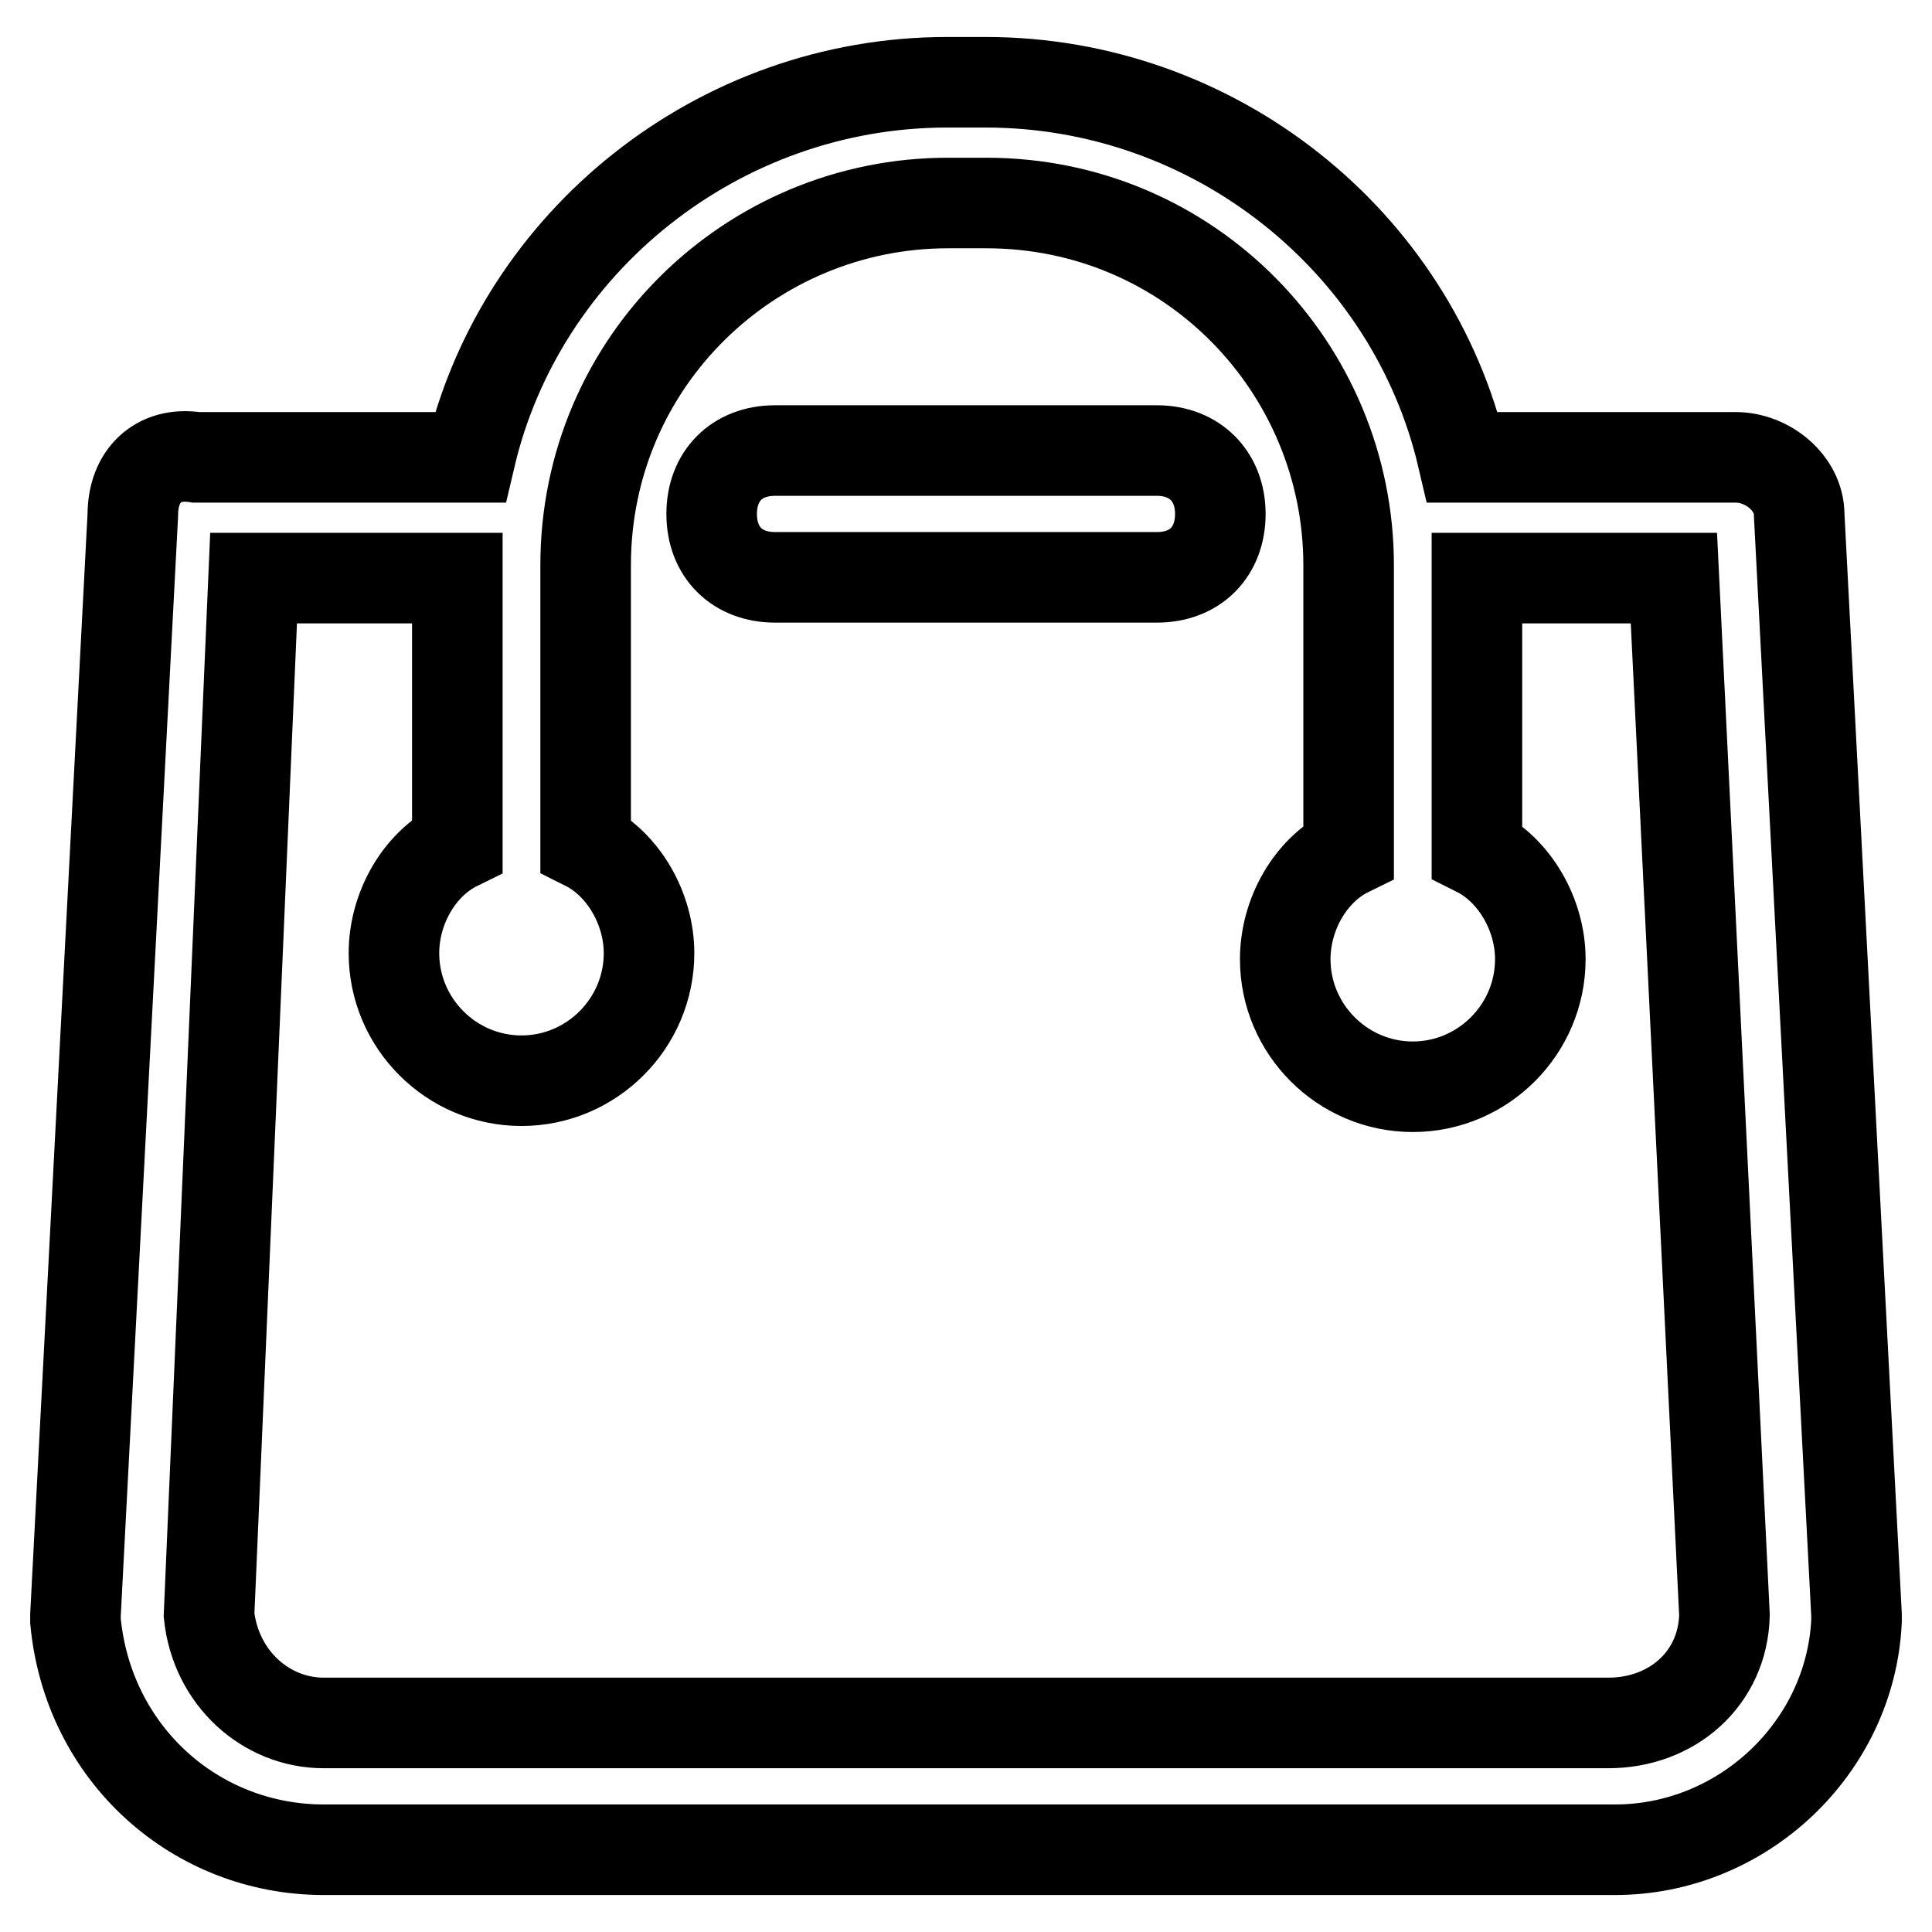
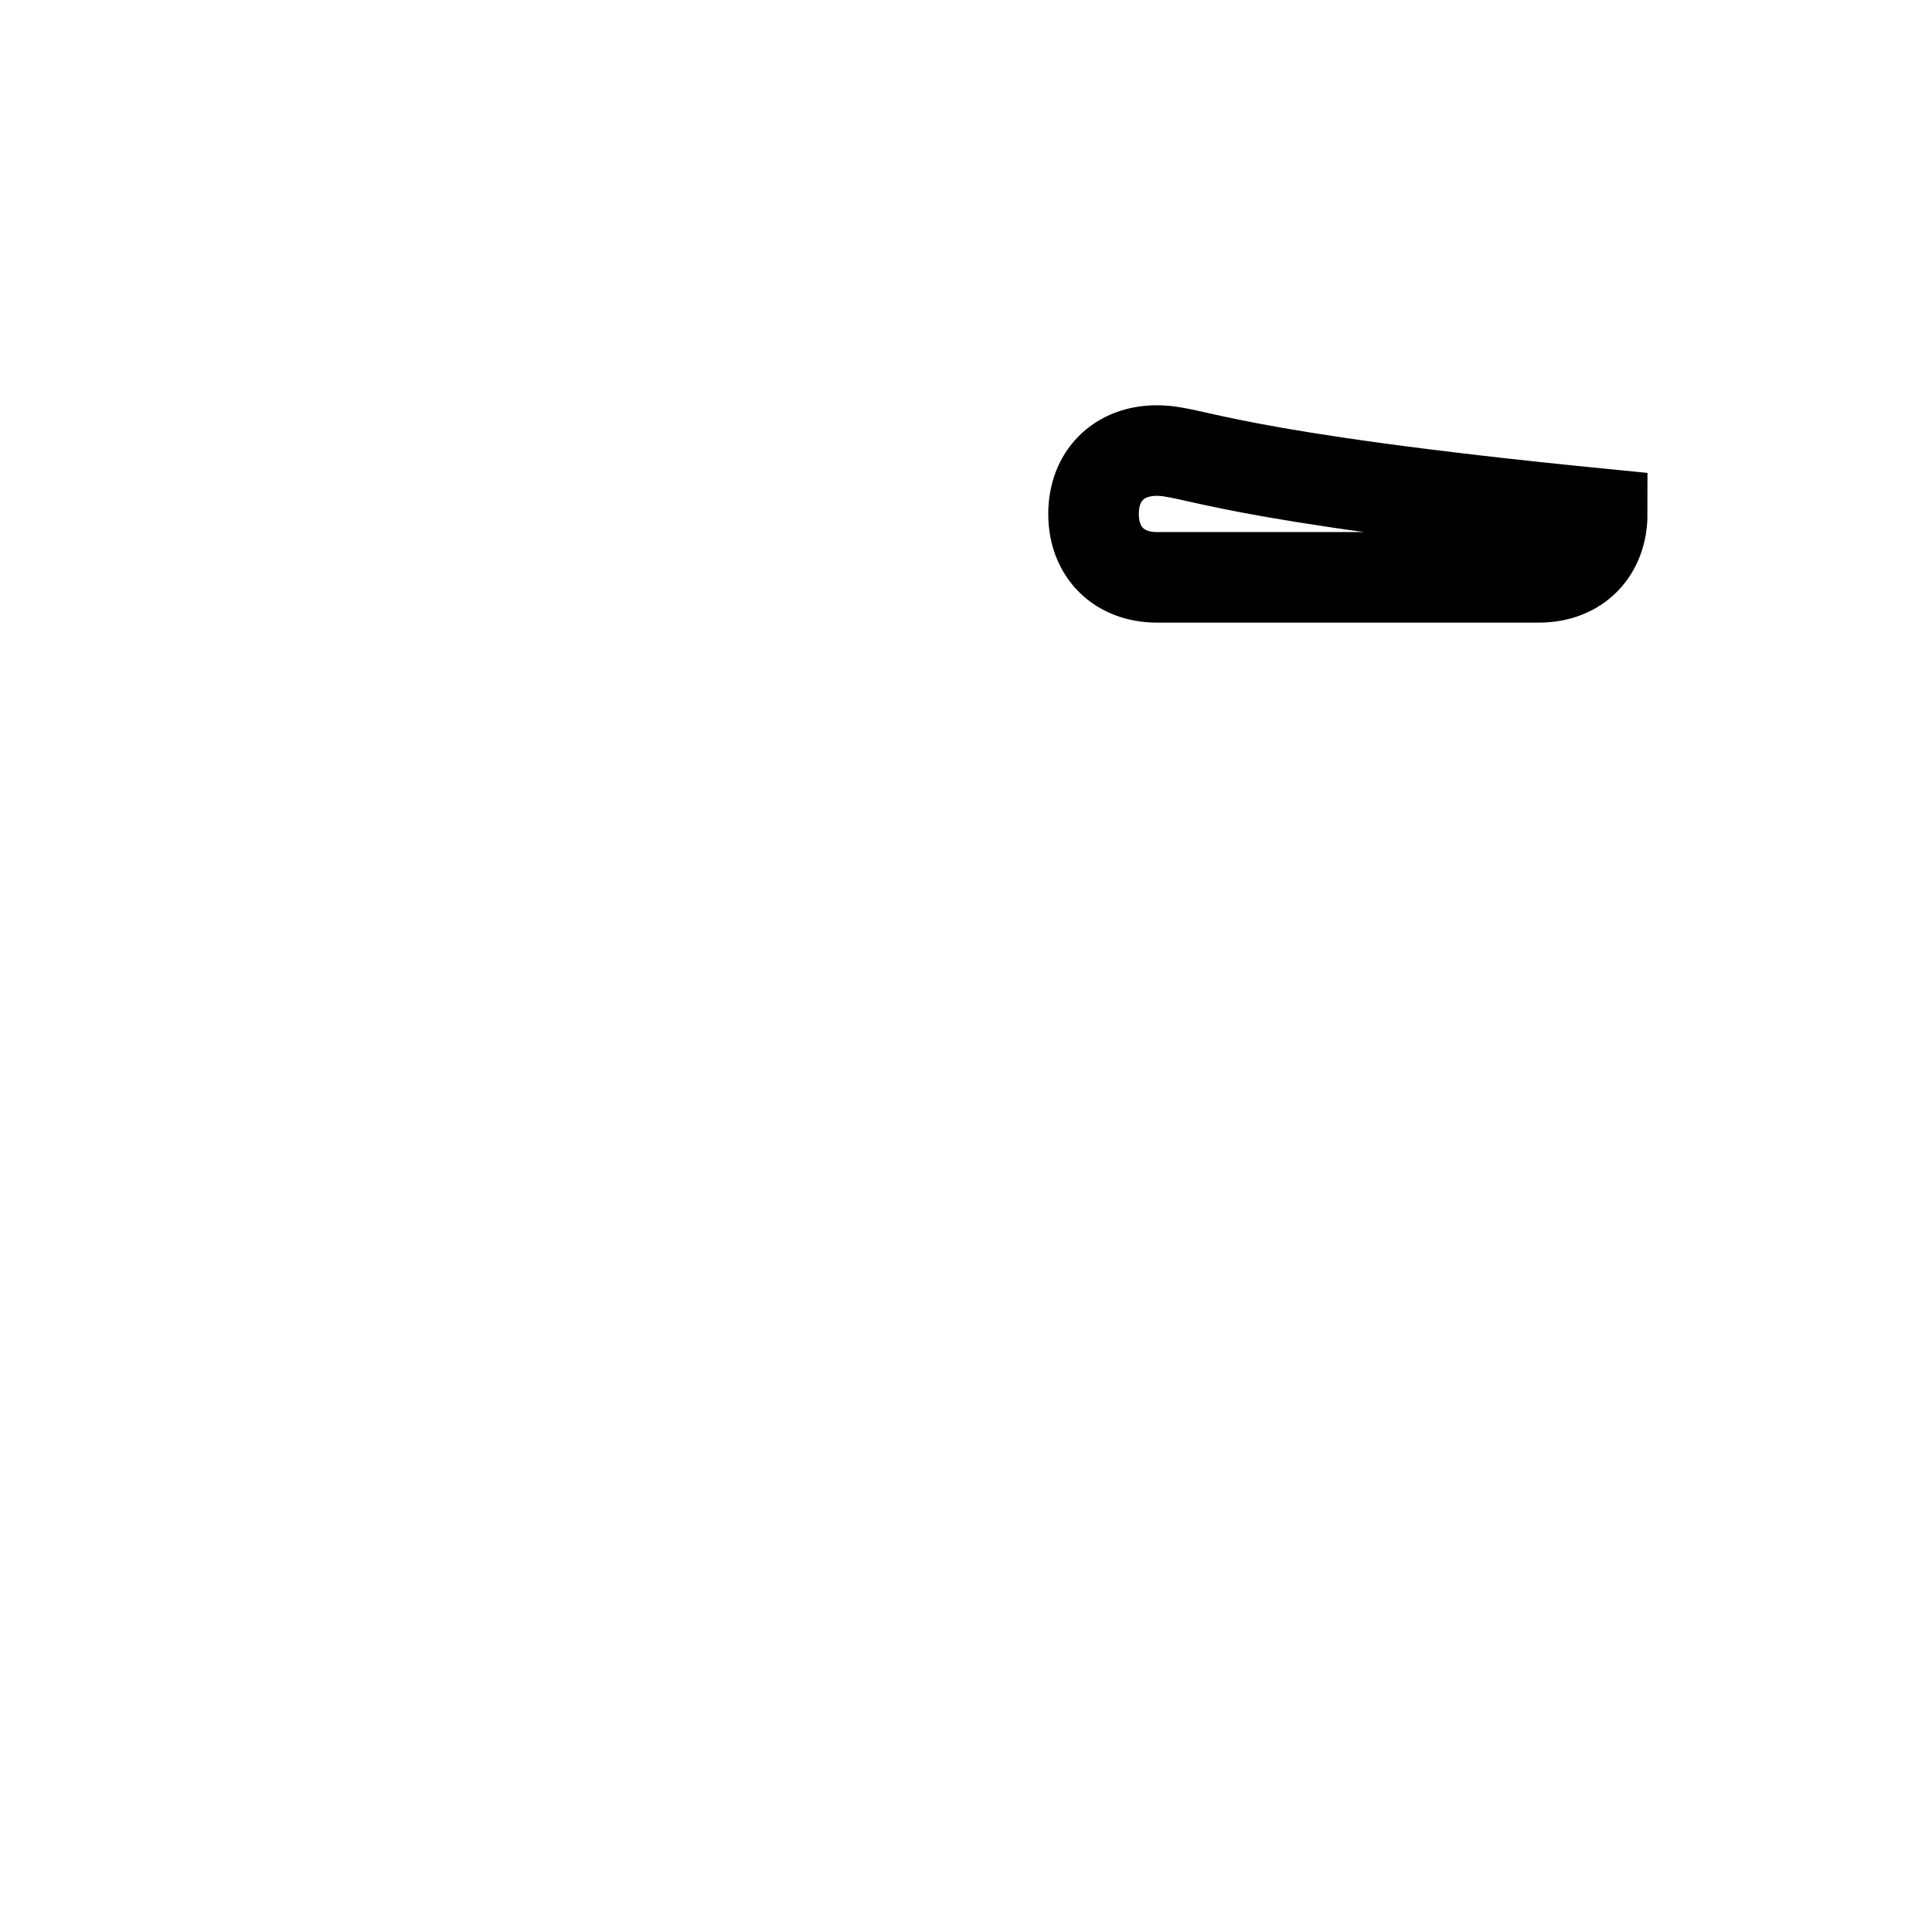
<svg xmlns="http://www.w3.org/2000/svg" version="1.1" x="0px" y="0px" viewBox="0 0 256 256" enable-background="new 0 0 256 256" xml:space="preserve">
  <g>
-     <path stroke-width="12" fill-opacity="0" stroke="#000000" d="M238.4,68.2c0-4.2-4.2-7.6-8.4-7.6h-36.2c-6.7-28.7-32.9-49.7-63.2-49.7h-5.1c-30.3,0-56.5,21.1-63.2,49.7 H26c-5.1-0.8-8.4,2.5-8.4,7.6L10,214v0.8c1.7,17.7,16,30.3,32.9,30.3H214c16.9,0,31.2-13.5,32-30.3V214L238.4,68.2z M213.1,228.3 H42.9c-7.6,0-14.3-5.9-15.2-14.3l5.9-137.4h27V112c-5.1,2.5-8.4,8.4-8.4,14.3c0,9.3,7.6,16.9,16.9,16.9c9.3,0,16.9-7.6,16.9-16.9 c0-5.9-3.4-11.8-8.4-14.3V74.9c0-27,21.9-48,48-48h5.1c27,0,48,21.9,48,48v37.9c-5.1,2.5-8.4,8.4-8.4,14.3 c0,9.3,7.6,16.9,16.9,16.9c9.3,0,16.9-7.6,16.9-16.9c0-5.9-3.4-11.8-8.4-14.3V76.6h26.1l6.7,137.4 C228.3,222.4,221.6,228.3,213.1,228.3L213.1,228.3z" />
-     <path stroke-width="12" fill-opacity="0" stroke="#000000" d="M153.3,59.7h-50.6c-5.1,0-8.4,3.4-8.4,8.4c0,5.1,3.4,8.4,8.4,8.4h50.6c5.1,0,8.4-3.4,8.4-8.4 C161.7,63.1,158.3,59.7,153.3,59.7z" />
+     <path stroke-width="12" fill-opacity="0" stroke="#000000" d="M153.3,59.7c-5.1,0-8.4,3.4-8.4,8.4c0,5.1,3.4,8.4,8.4,8.4h50.6c5.1,0,8.4-3.4,8.4-8.4 C161.7,63.1,158.3,59.7,153.3,59.7z" />
  </g>
</svg>